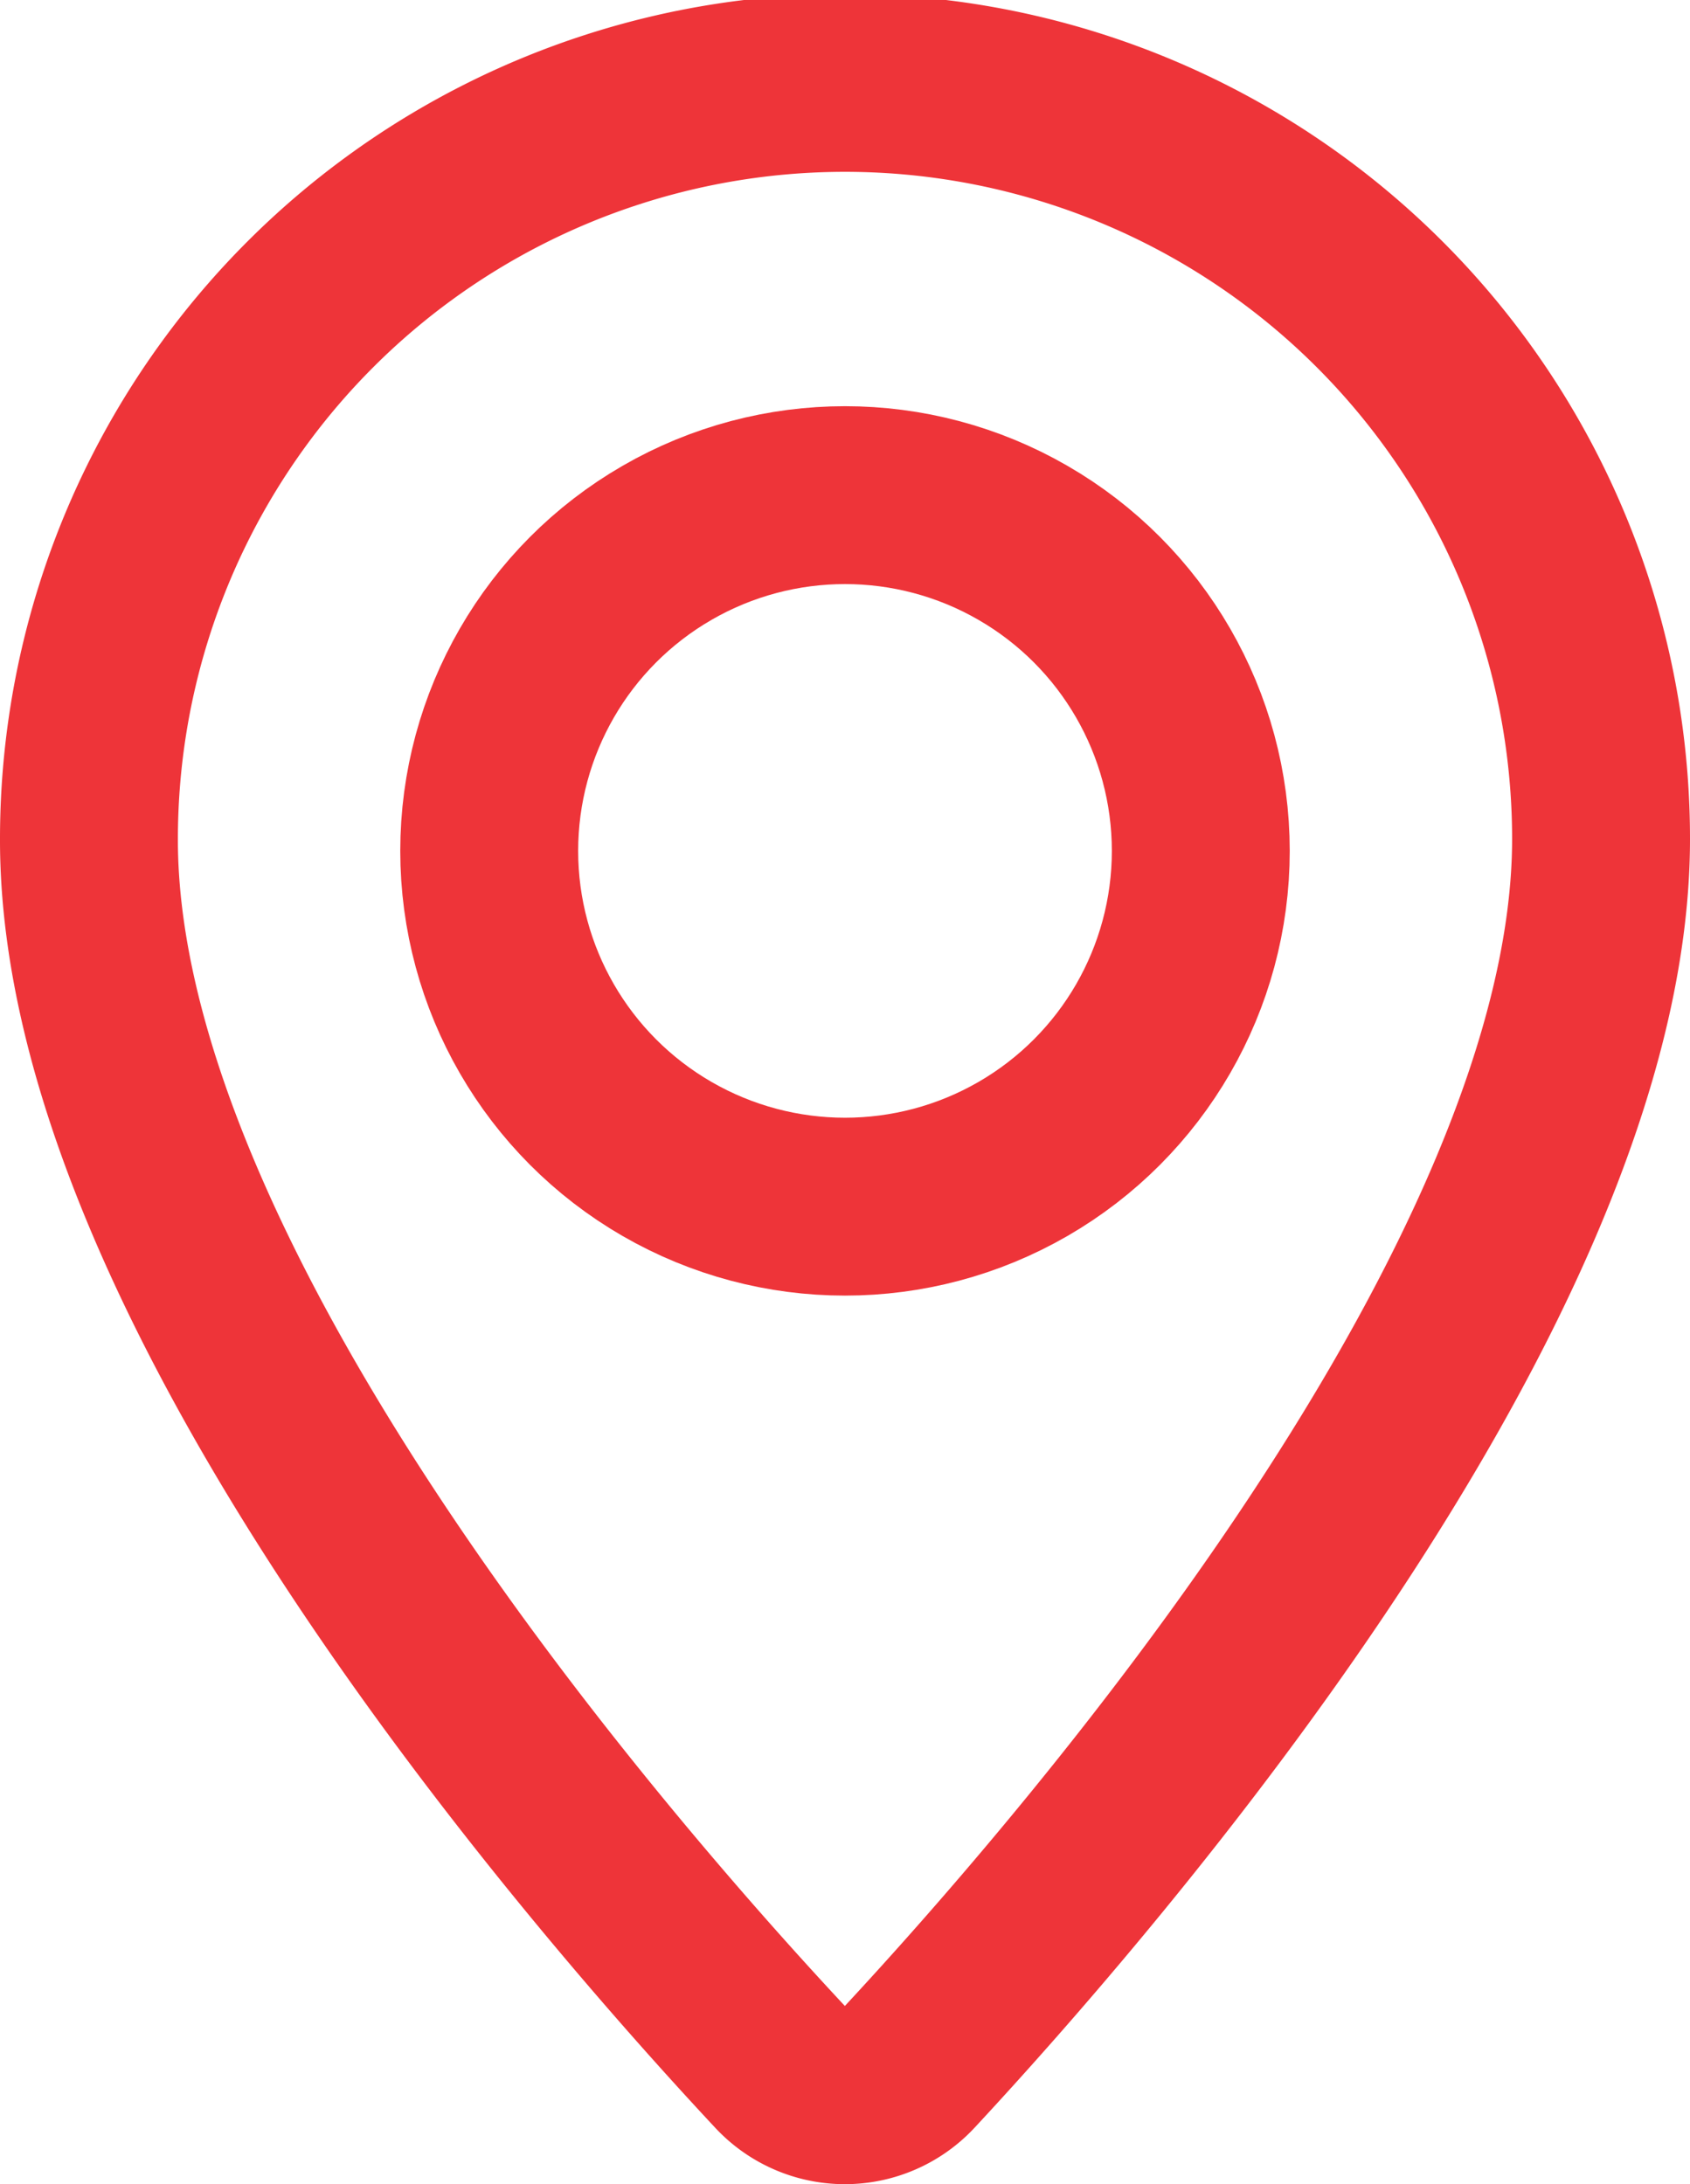
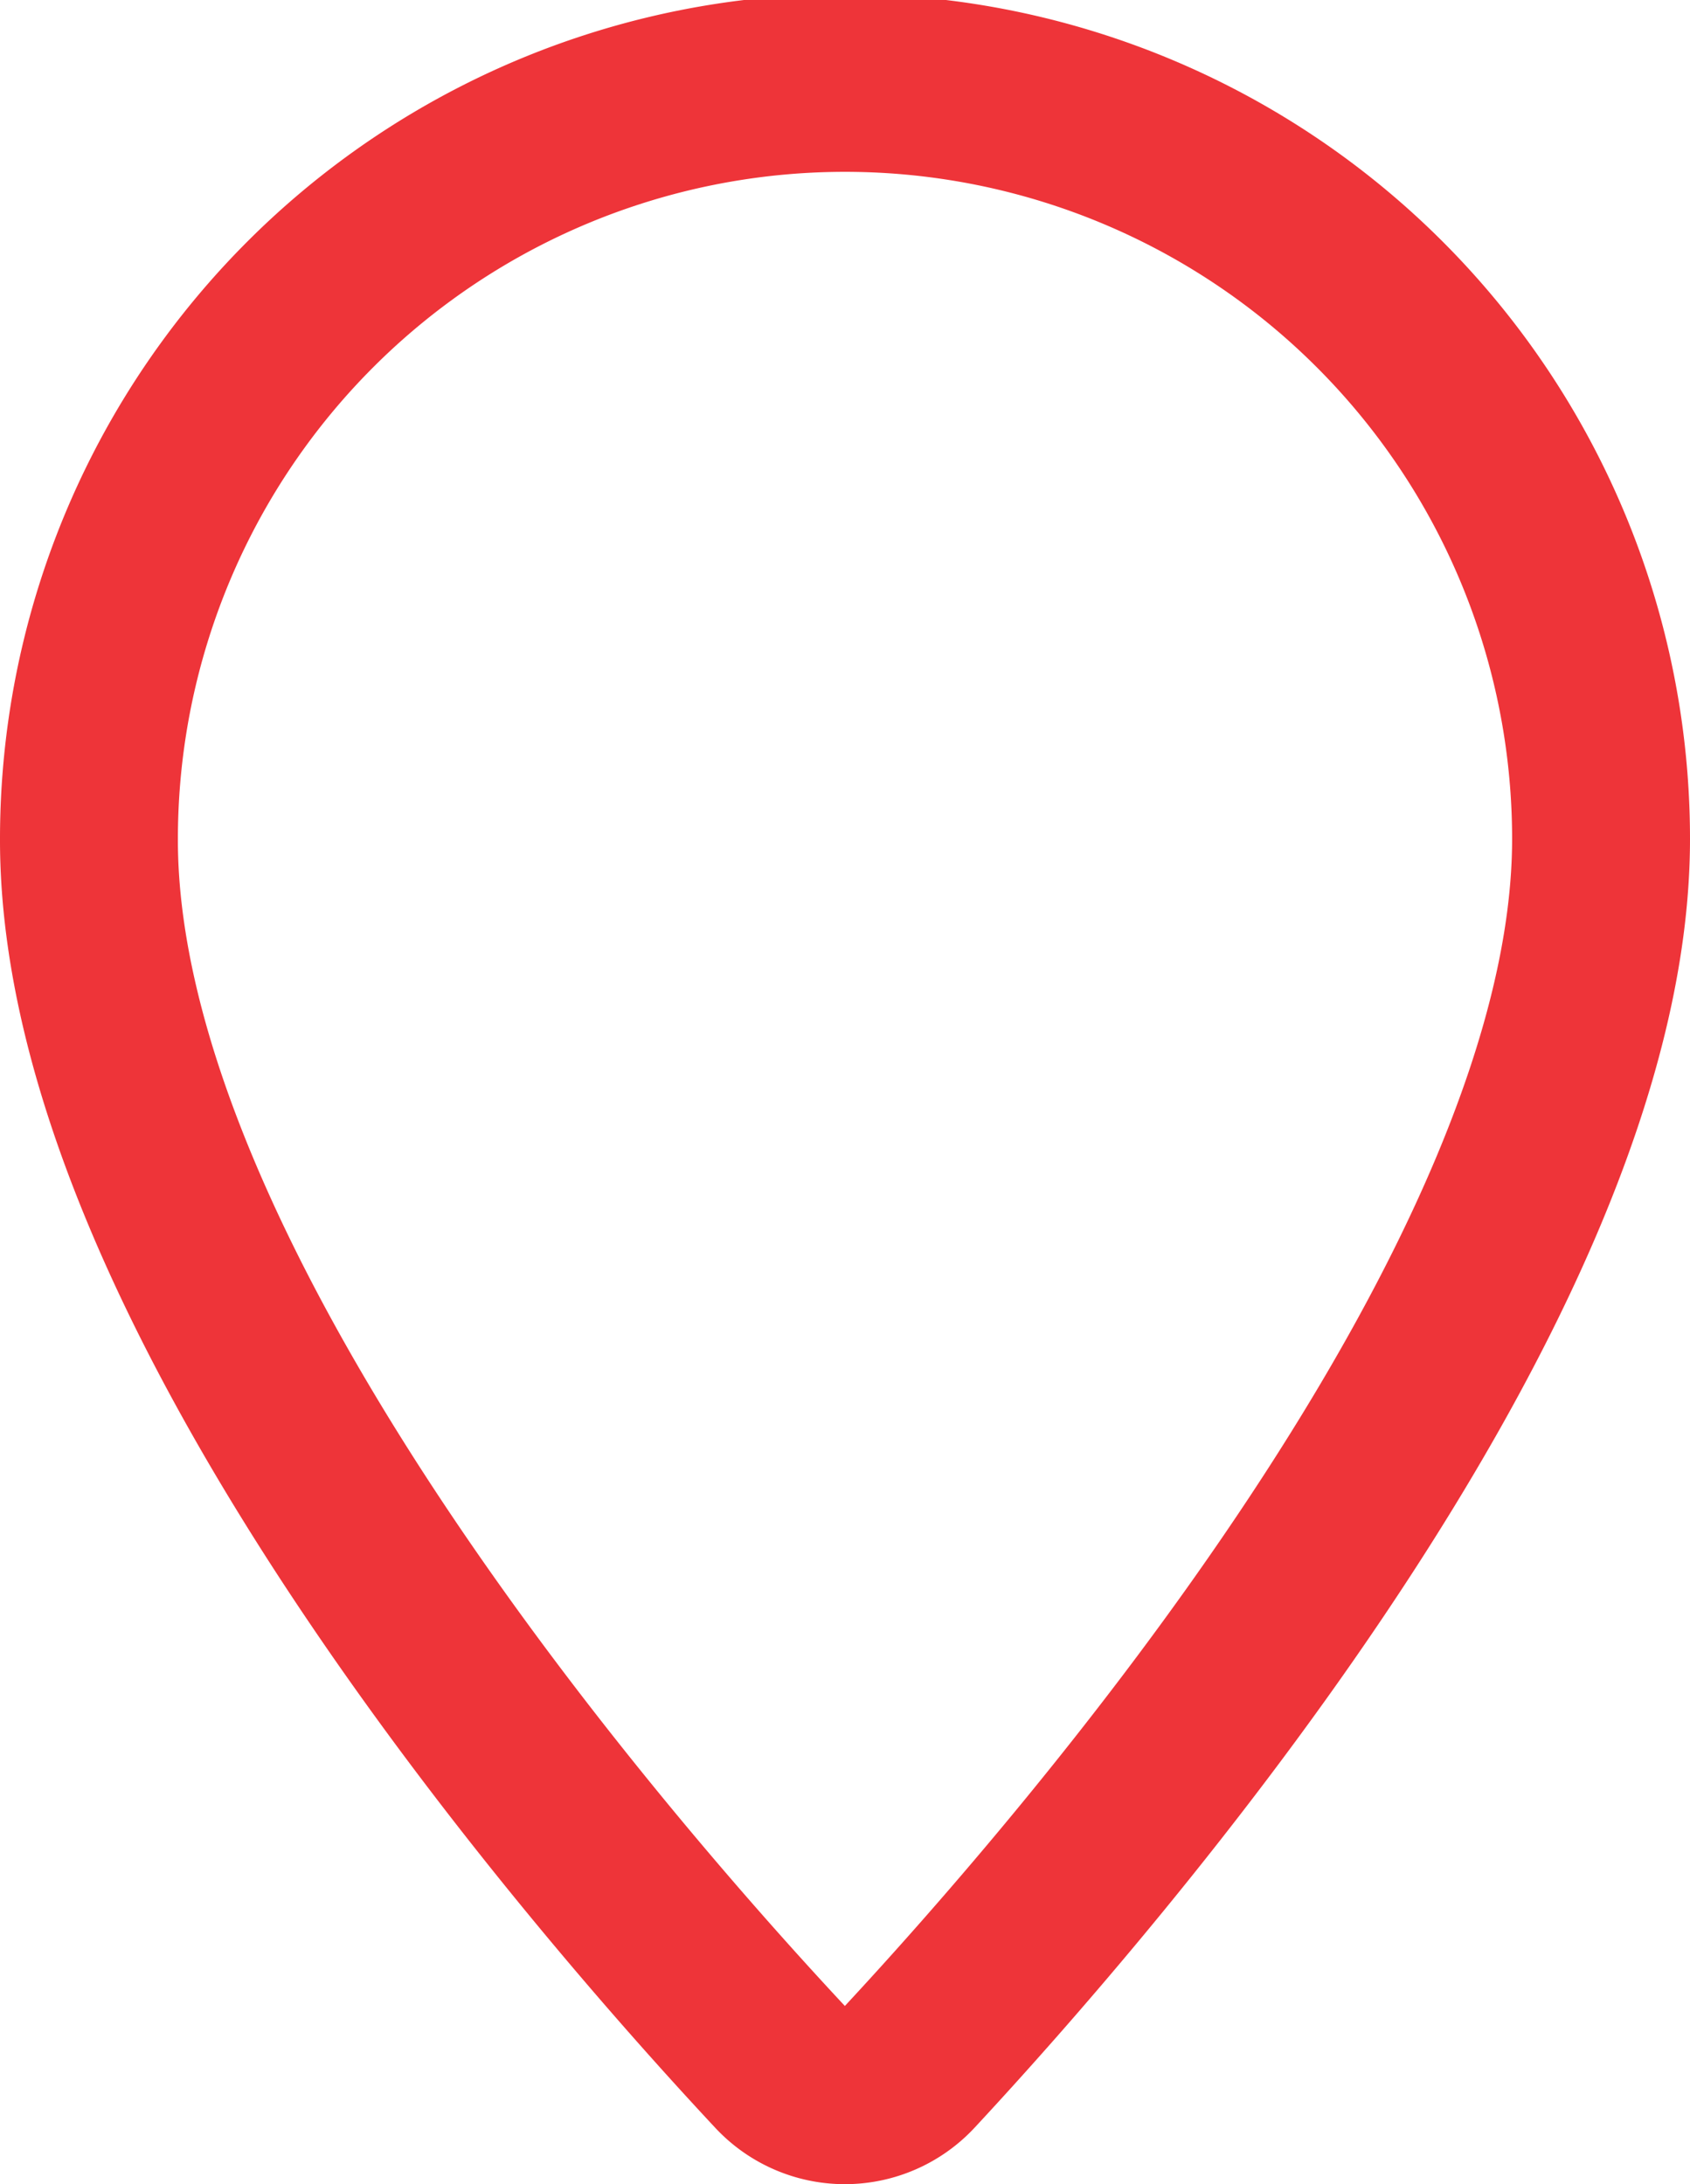
<svg xmlns="http://www.w3.org/2000/svg" width="19" height="24.558" viewBox="0 0 19 24.558">
  <g id="pin" transform="translate(-506.5 -503.5)">
    <path id="Path_1642" data-name="Path 1642" d="M524.5,512.933c0,4.991-5.716,11.592-7.774,13.807a.992.992,0,0,1-1.455,0c-2.06-2.207-7.781-8.789-7.771-13.808a8.5,8.5,0,0,1,17,0Z" fill="none" stroke="#ee3439" stroke-linecap="round" stroke-linejoin="round" stroke-width="2" />
-     <circle id="Ellipse_24" data-name="Ellipse 24" cx="4" cy="4" r="4" transform="translate(512 509.067)" fill="none" stroke="#ee3439" stroke-linecap="round" stroke-linejoin="round" stroke-width="2" />
  </g>
</svg>